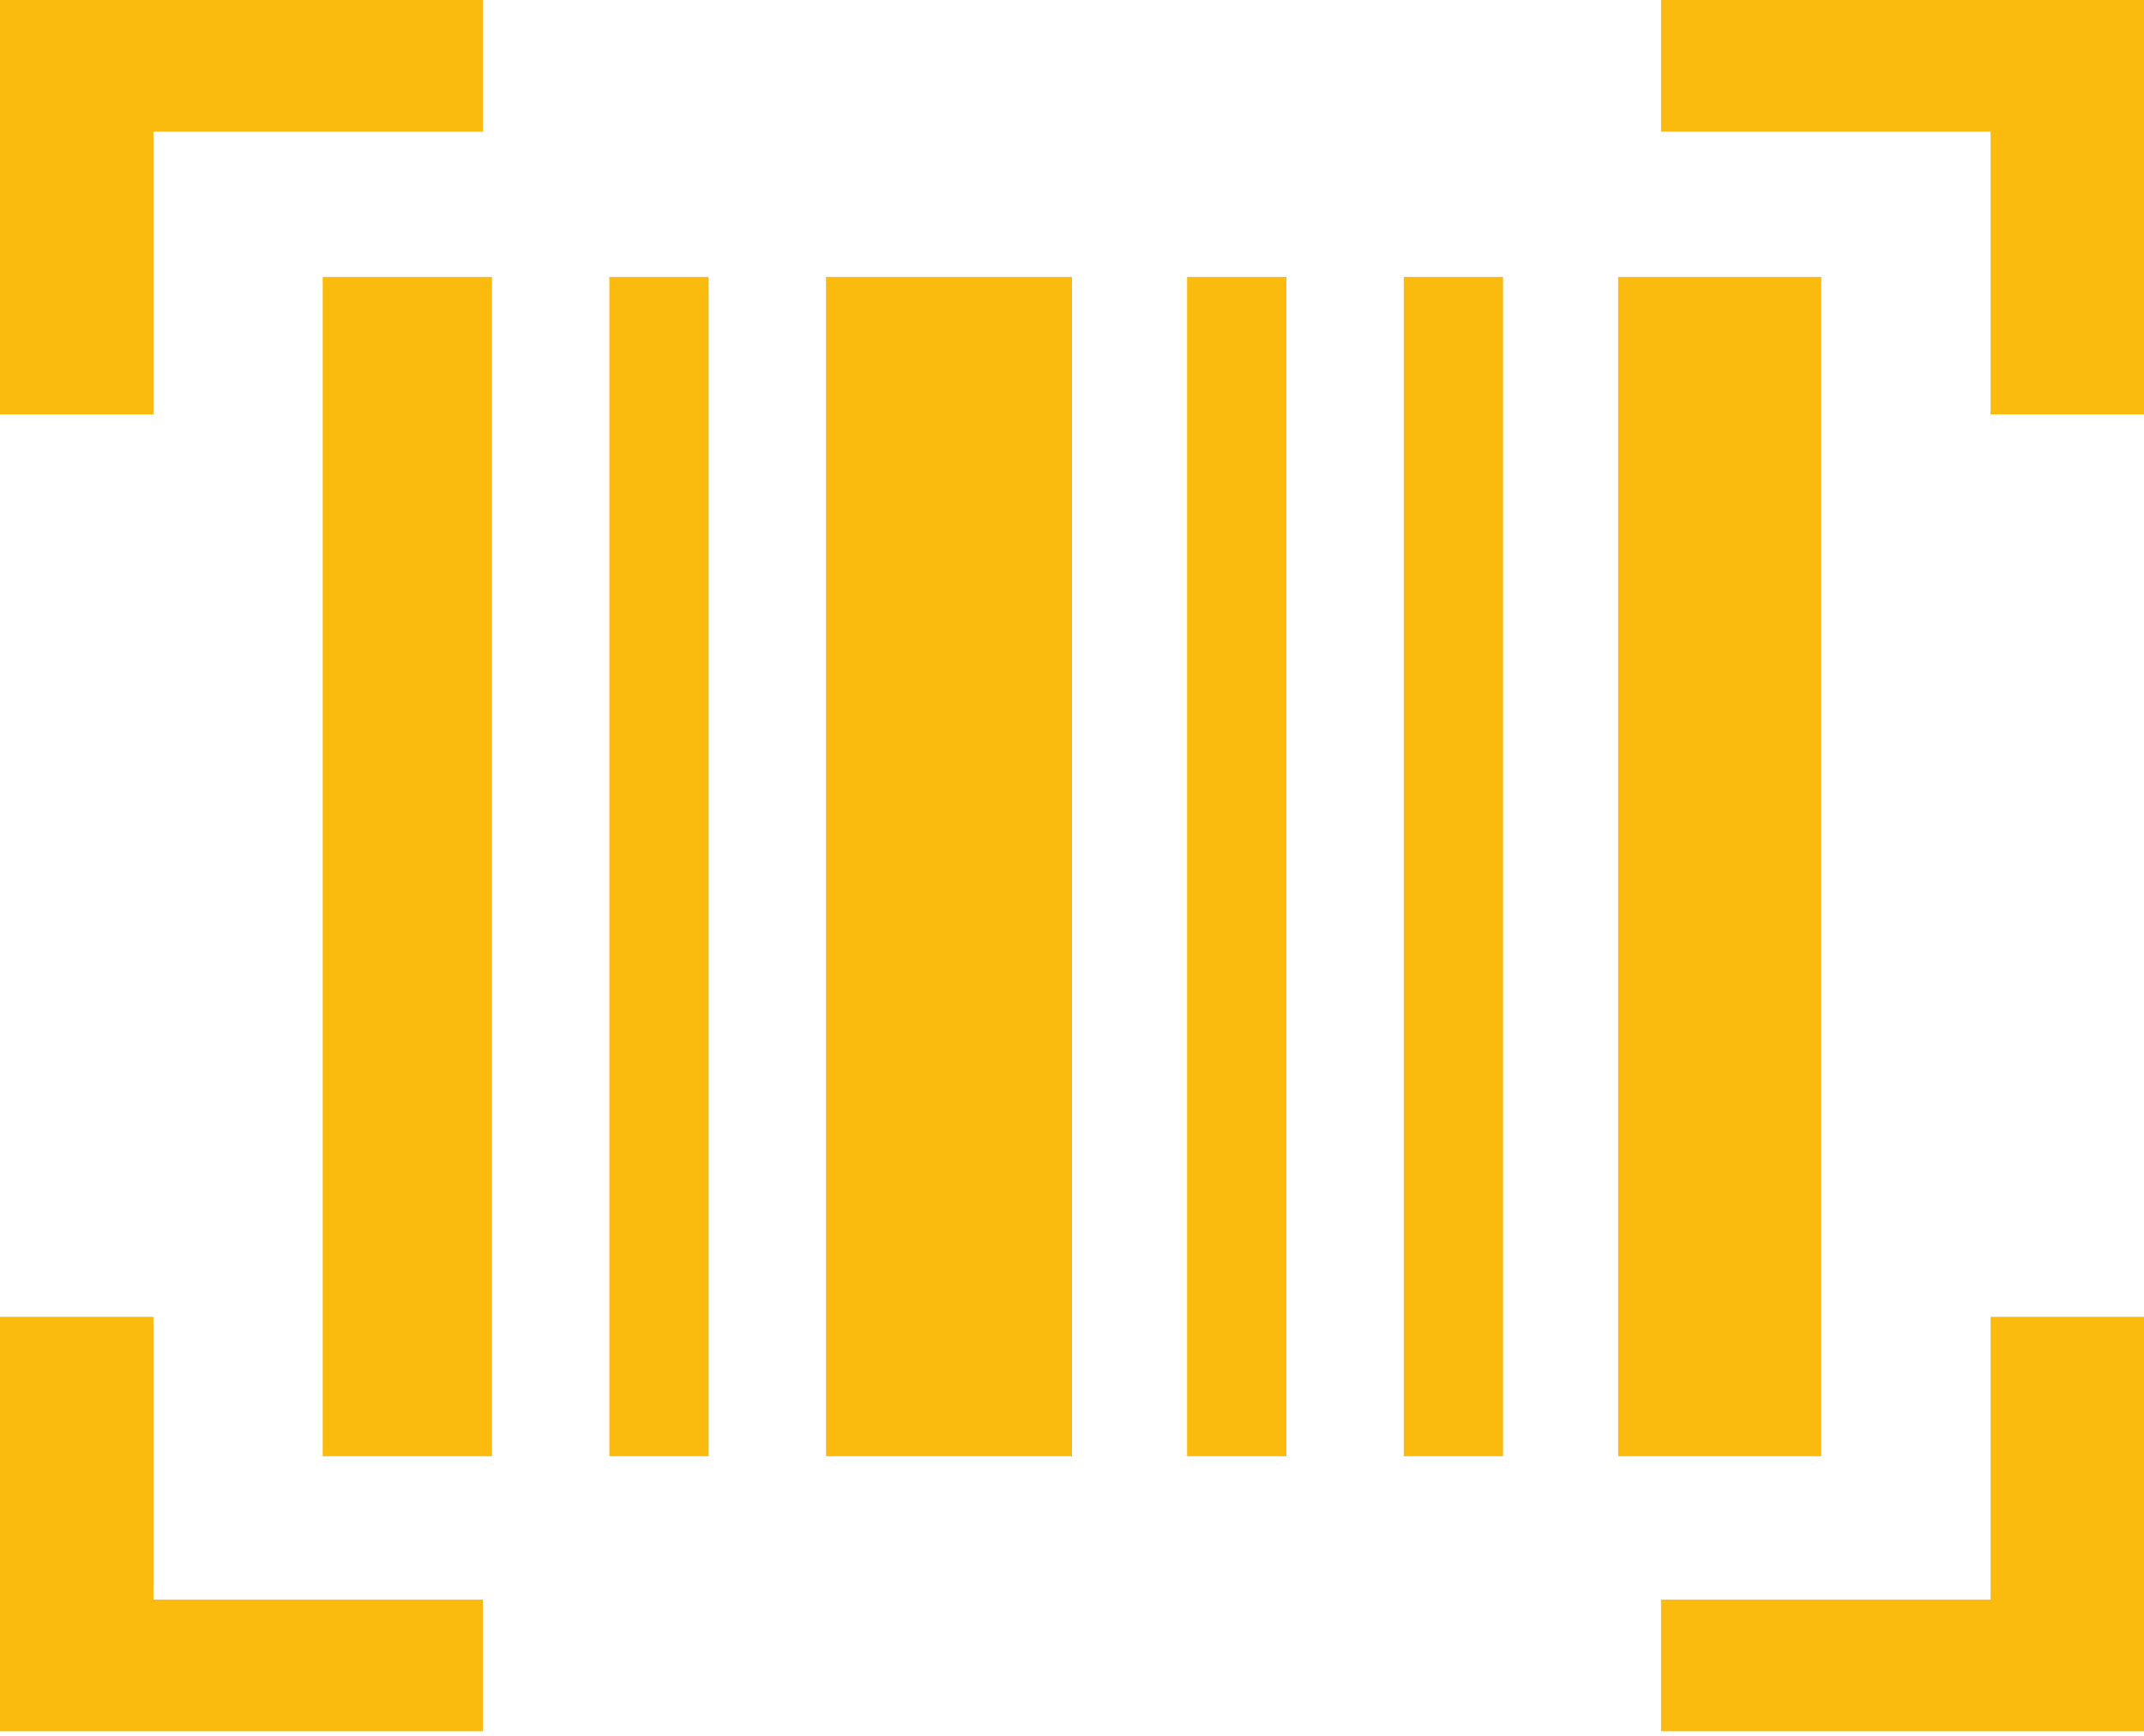
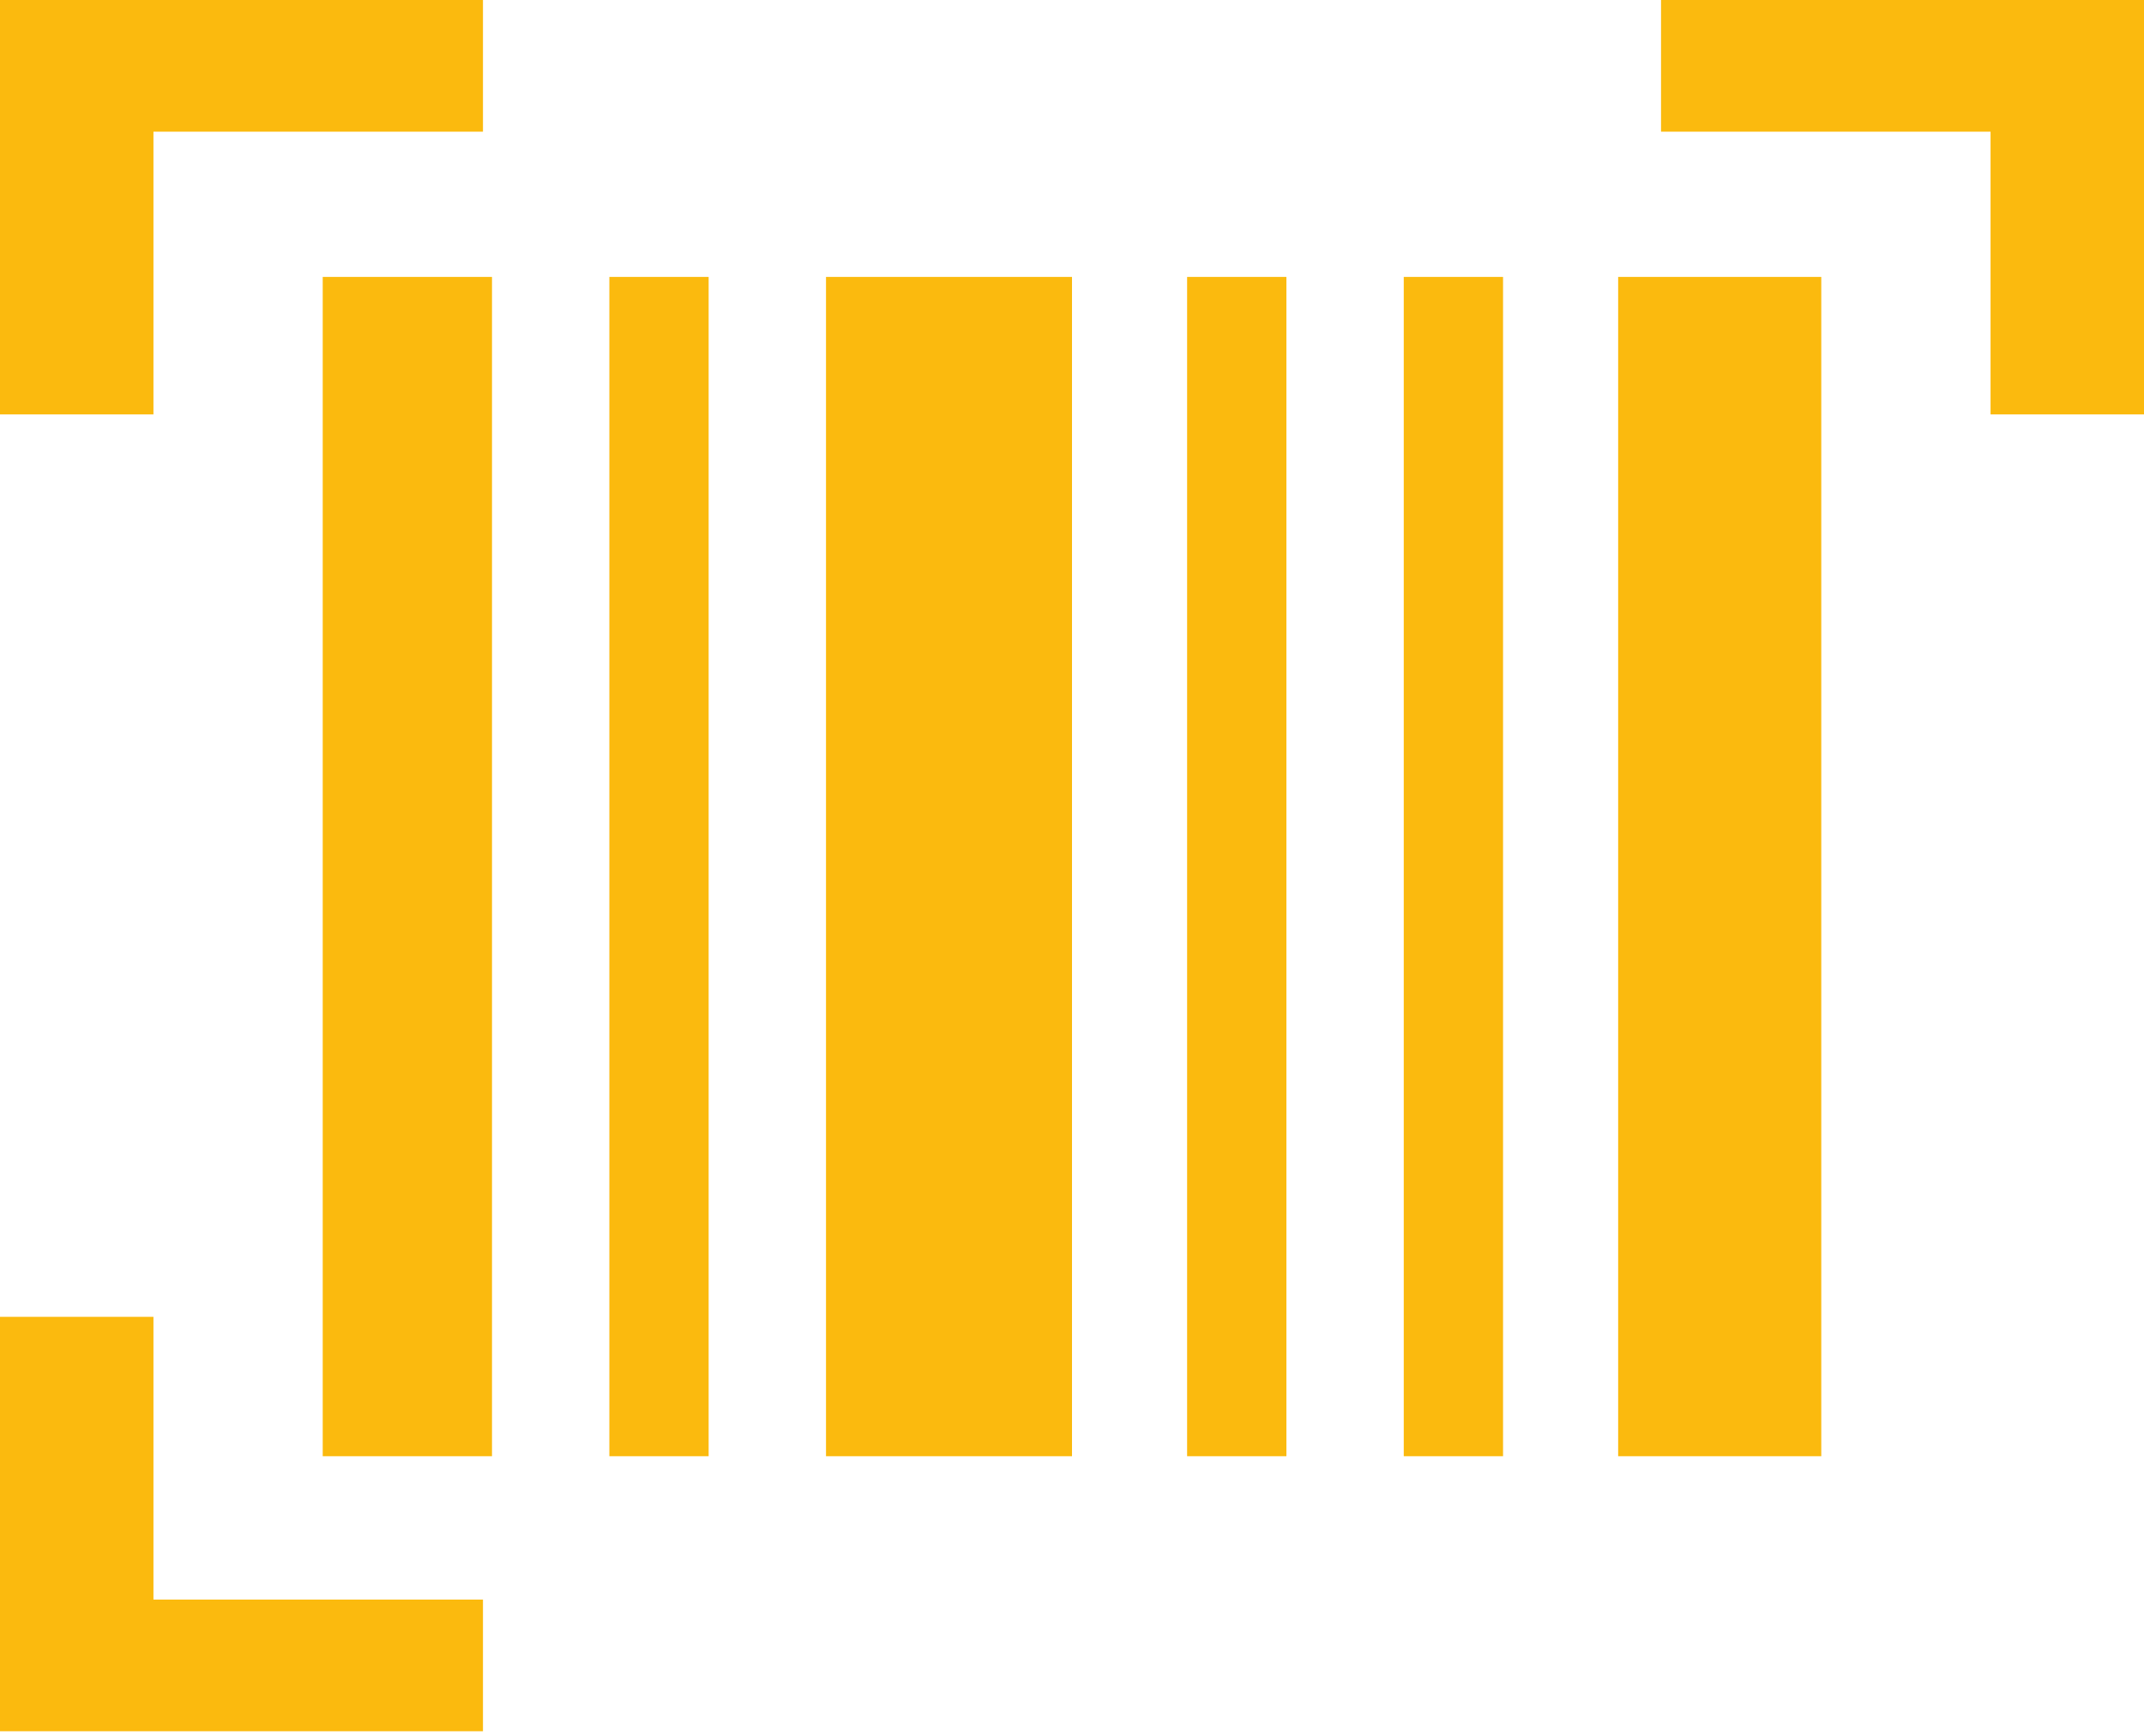
<svg xmlns="http://www.w3.org/2000/svg" width="42" height="34" viewBox="0 0 42 34" fill="none">
  <path d="M13.882 5.424H11.937V28.523H13.882V5.424Z" fill="#FBBA0E" />
  <path d="M21 5.424H16.181V28.523H21V5.424Z" fill="#FBBA0E" />
  <path d="M25.2 5.424H23.255V28.523H25.2V5.424Z" fill="#FBBA0E" />
  <path d="M29.444 5.424H27.499V28.523H29.444V5.424Z" fill="#FBBA0E" />
  <path d="M35.678 5.424H31.699V28.523H35.678V5.424Z" fill="#FBBA0E" />
  <path d="M9.638 5.424H6.322V28.523H9.638V5.424Z" fill="#FBBA0E" />
  <path d="M3.006 2.579H9.461V0H0V8.117H3.006V2.579Z" fill="#FBBA0E" />
  <path d="M32.539 0V2.579H38.994V8.117H42V0H32.539Z" fill="#FBBA0E" />
-   <path d="M38.994 31.331H32.539V33.91H42V25.793H38.994V31.331Z" fill="#FBBA0E" />
  <path d="M3.006 25.793H0V33.91H9.461V31.331H3.006V25.793Z" fill="#FBBA0E" />
</svg>